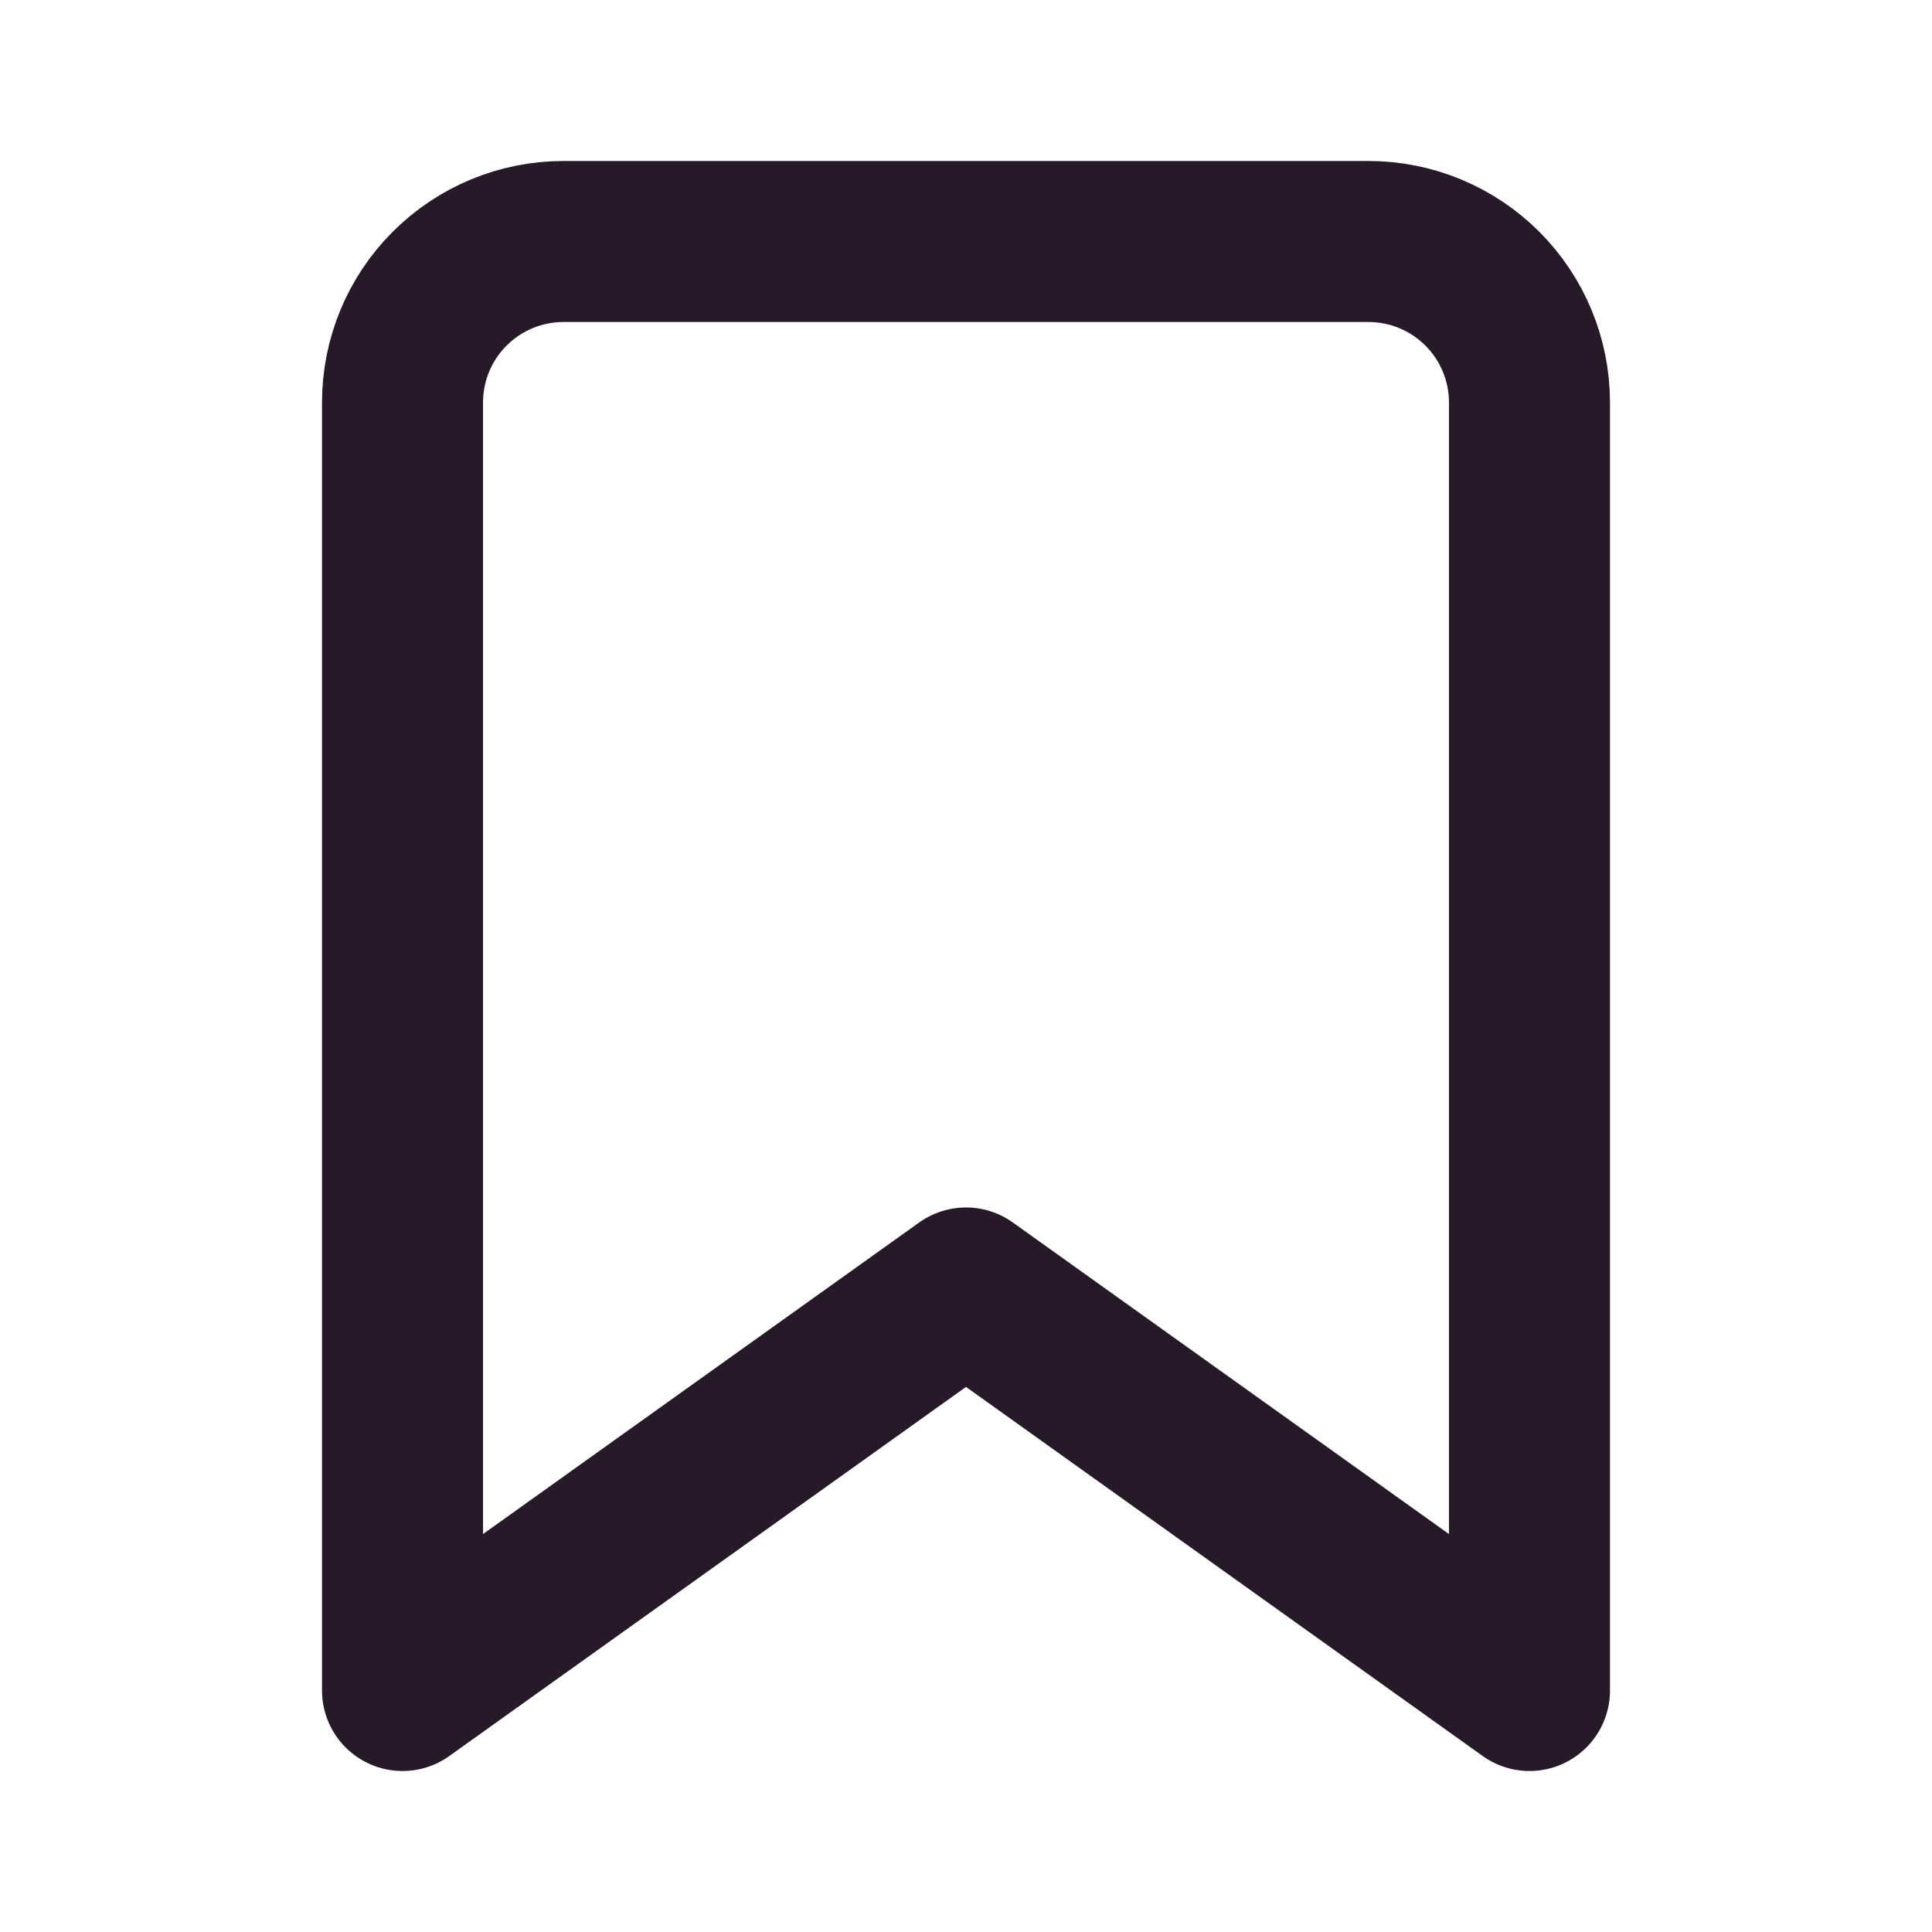
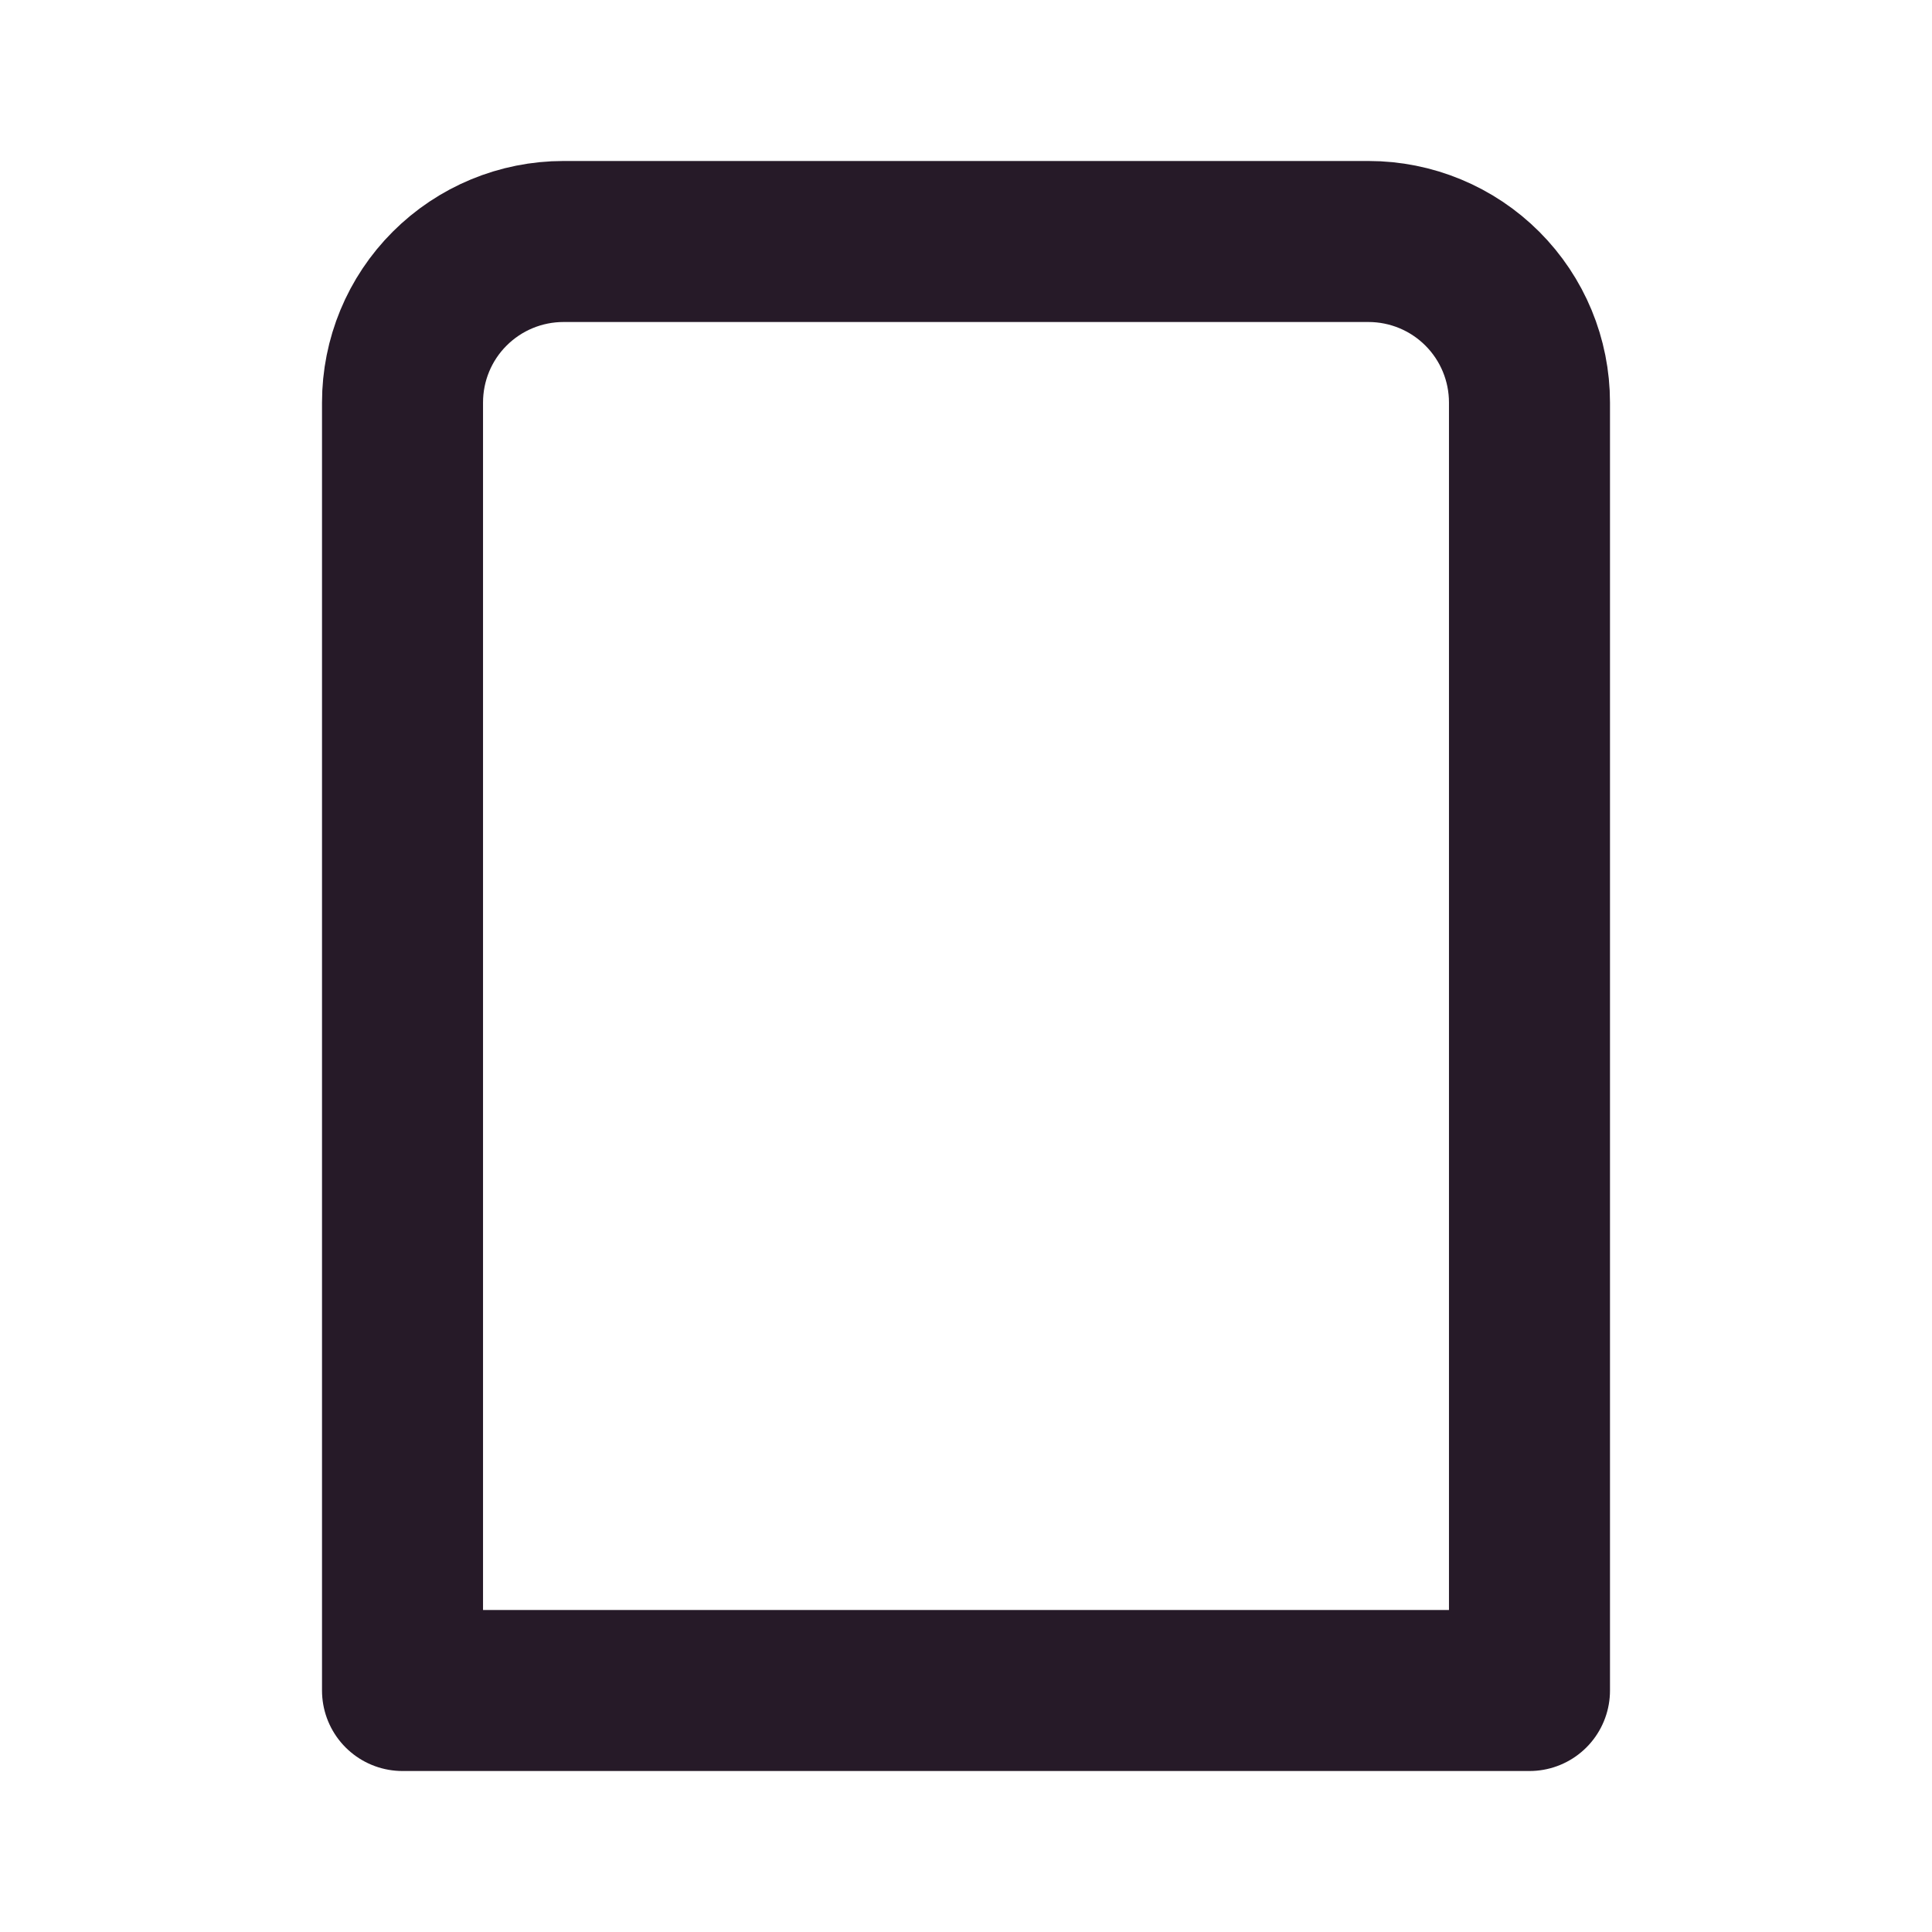
<svg xmlns="http://www.w3.org/2000/svg" width="32" height="32" viewBox="0 0 32 32" fill="none">
-   <path d="M25.333 28L16 21.333L6.667 28V6.667C6.667 5.959 6.947 5.281 7.448 4.781C7.948 4.281 8.626 4 9.333 4H22.666C23.374 4 24.052 4.281 24.552 4.781C25.052 5.281 25.333 5.959 25.333 6.667V28Z" stroke="#261A28" stroke-width="2.667" stroke-linecap="round" stroke-linejoin="round" />
+   <path d="M25.333 28L6.667 28V6.667C6.667 5.959 6.947 5.281 7.448 4.781C7.948 4.281 8.626 4 9.333 4H22.666C23.374 4 24.052 4.281 24.552 4.781C25.052 5.281 25.333 5.959 25.333 6.667V28Z" stroke="#261A28" stroke-width="2.667" stroke-linecap="round" stroke-linejoin="round" />
</svg>